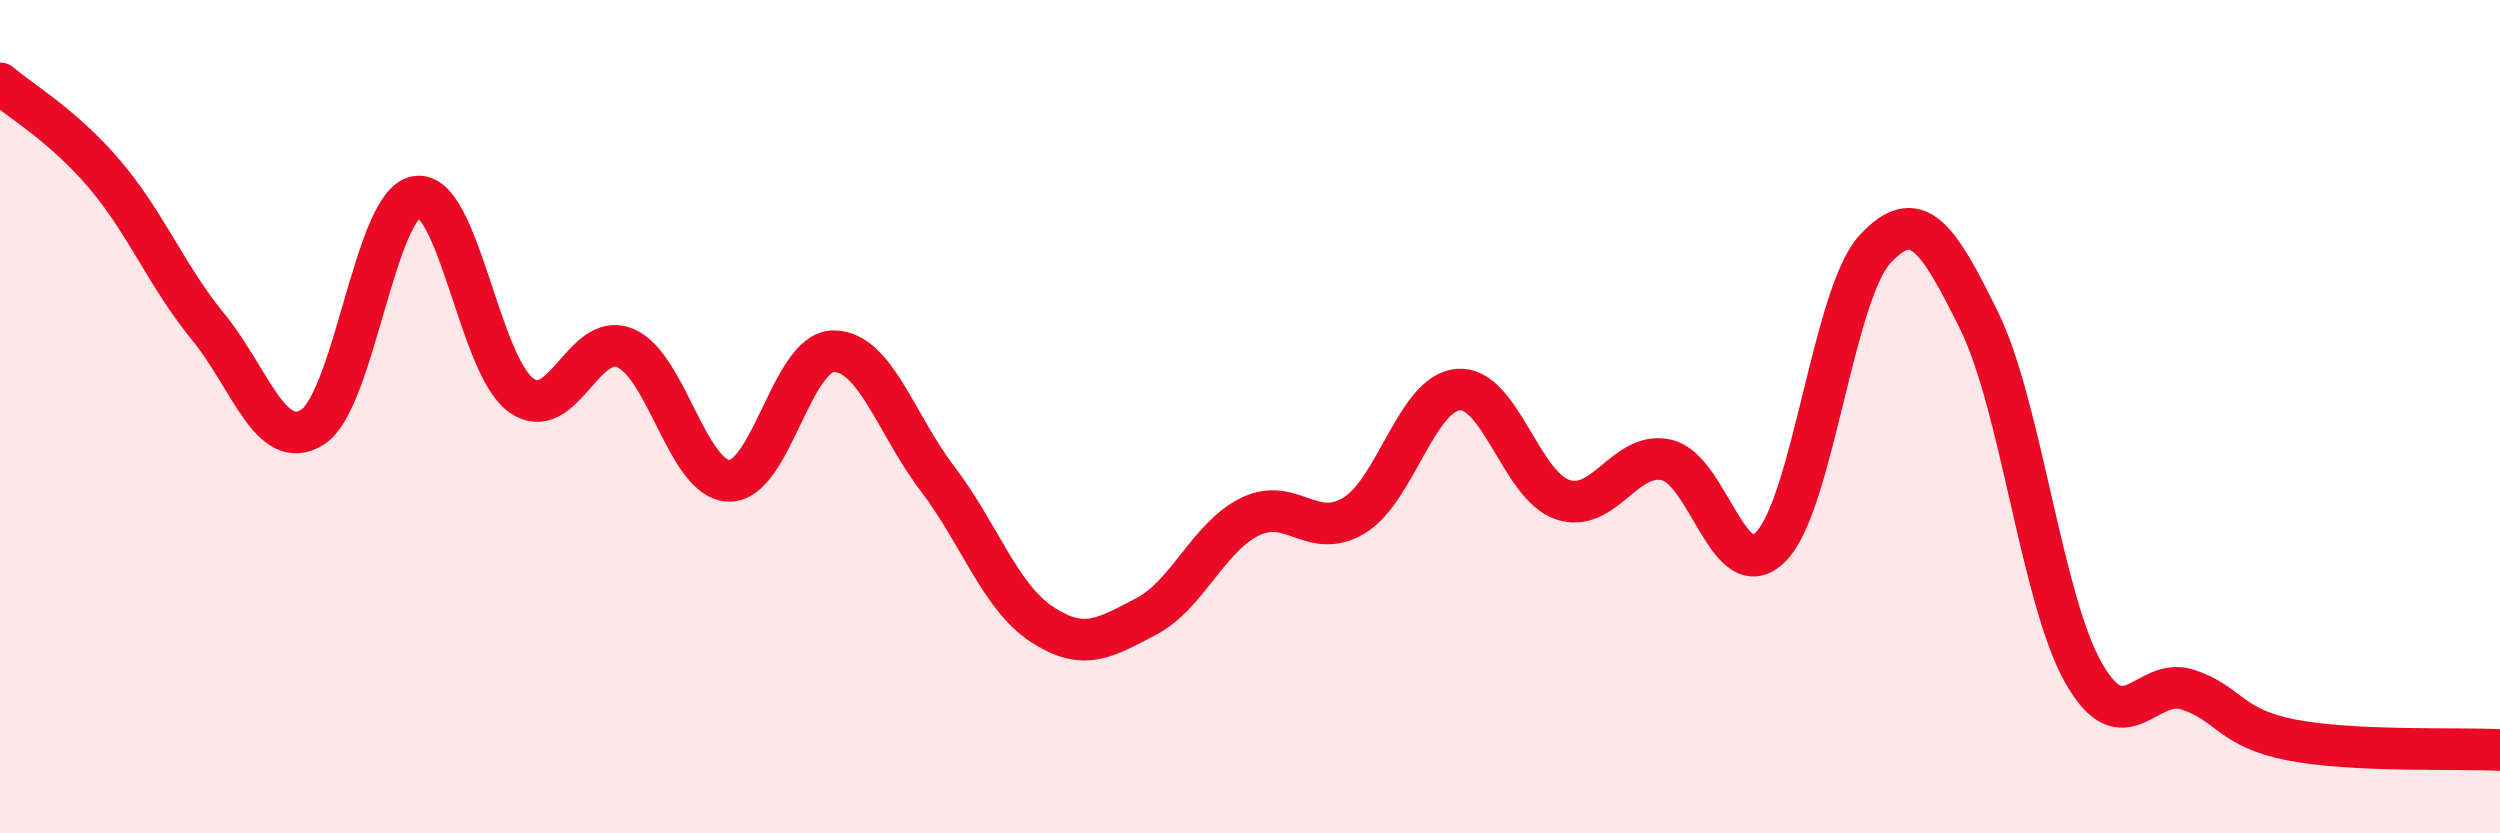
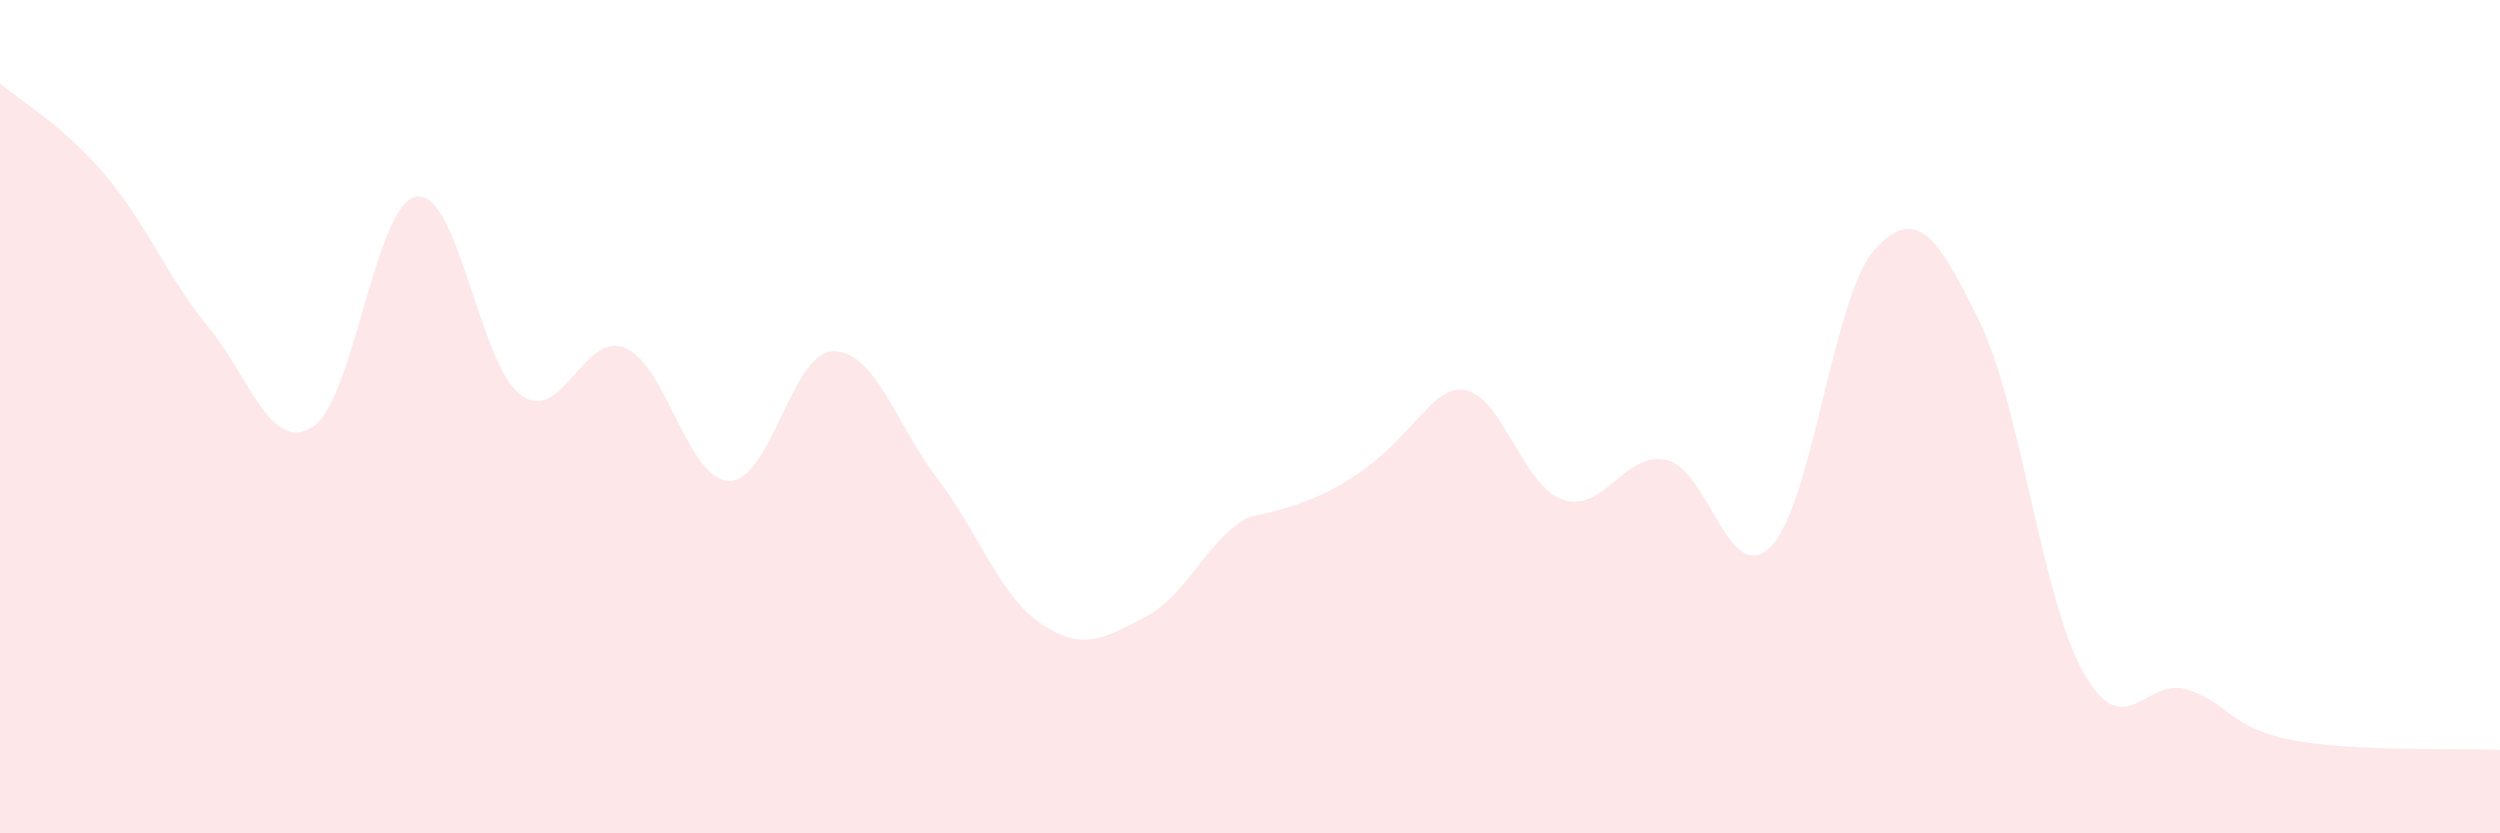
<svg xmlns="http://www.w3.org/2000/svg" width="60" height="20" viewBox="0 0 60 20">
-   <path d="M 0,2 C 0.5,2.43 1.5,3 2.5,4.17 C 3.5,5.34 4,6.63 5,7.85 C 6,9.07 6.5,10.88 7.5,10.25 C 8.5,9.62 9,4.87 10,4.72 C 11,4.57 11.5,8.75 12.5,9.48 C 13.5,10.21 14,7.94 15,8.35 C 16,8.76 16.5,11.52 17.5,11.54 C 18.5,11.56 19,8.44 20,8.43 C 21,8.42 21.5,10.18 22.5,11.49 C 23.5,12.8 24,14.32 25,14.98 C 26,15.64 26.5,15.32 27.5,14.8 C 28.5,14.28 29,12.89 30,12.4 C 31,11.91 31.5,12.98 32.5,12.37 C 33.5,11.76 34,9.43 35,9.35 C 36,9.27 36.5,11.65 37.5,11.99 C 38.5,12.33 39,10.81 40,11.04 C 41,11.27 41.5,14.13 42.5,13.12 C 43.5,12.11 44,7.06 45,5.98 C 46,4.9 46.5,5.67 47.5,7.7 C 48.5,9.73 49,14.37 50,16.14 C 51,17.91 51.5,16.23 52.5,16.55 C 53.5,16.87 53.5,17.47 55,17.76 C 56.5,18.05 59,17.95 60,18L60 20L0 20Z" fill="#EB0A25" opacity="0.1" stroke-linecap="round" stroke-linejoin="round" />
-   <path d="M 0,2 C 0.5,2.43 1.5,3 2.5,4.17 C 3.5,5.34 4,6.63 5,7.85 C 6,9.07 6.5,10.88 7.5,10.25 C 8.5,9.62 9,4.87 10,4.72 C 11,4.57 11.5,8.75 12.5,9.48 C 13.5,10.21 14,7.94 15,8.35 C 16,8.76 16.5,11.52 17.5,11.54 C 18.5,11.56 19,8.44 20,8.43 C 21,8.42 21.5,10.18 22.5,11.49 C 23.5,12.8 24,14.32 25,14.98 C 26,15.64 26.5,15.32 27.5,14.8 C 28.5,14.28 29,12.89 30,12.4 C 31,11.91 31.5,12.98 32.5,12.37 C 33.5,11.76 34,9.43 35,9.35 C 36,9.27 36.5,11.65 37.5,11.99 C 38.5,12.33 39,10.81 40,11.04 C 41,11.27 41.5,14.13 42.5,13.12 C 43.5,12.11 44,7.06 45,5.98 C 46,4.9 46.5,5.67 47.5,7.7 C 48.5,9.73 49,14.37 50,16.14 C 51,17.91 51.5,16.23 52.5,16.55 C 53.5,16.87 53.5,17.47 55,17.76 C 56.5,18.05 59,17.95 60,18" stroke="#EB0A25" stroke-width="1" fill="none" stroke-linecap="round" stroke-linejoin="round" />
+   <path d="M 0,2 C 0.5,2.43 1.5,3 2.5,4.17 C 3.5,5.34 4,6.63 5,7.85 C 6,9.07 6.5,10.88 7.5,10.25 C 8.5,9.62 9,4.87 10,4.72 C 11,4.57 11.5,8.75 12.5,9.48 C 13.5,10.21 14,7.94 15,8.35 C 16,8.76 16.5,11.52 17.5,11.54 C 18.5,11.56 19,8.44 20,8.43 C 21,8.42 21.5,10.18 22.5,11.49 C 23.5,12.8 24,14.32 25,14.98 C 26,15.64 26.5,15.32 27.5,14.8 C 28.5,14.28 29,12.89 30,12.4 C 33.5,11.76 34,9.43 35,9.35 C 36,9.27 36.5,11.65 37.5,11.99 C 38.5,12.33 39,10.81 40,11.04 C 41,11.27 41.5,14.13 42.5,13.12 C 43.5,12.11 44,7.06 45,5.98 C 46,4.9 46.5,5.67 47.5,7.7 C 48.5,9.73 49,14.37 50,16.14 C 51,17.91 51.5,16.23 52.5,16.55 C 53.5,16.87 53.5,17.47 55,17.76 C 56.5,18.05 59,17.95 60,18L60 20L0 20Z" fill="#EB0A25" opacity="0.1" stroke-linecap="round" stroke-linejoin="round" />
</svg>